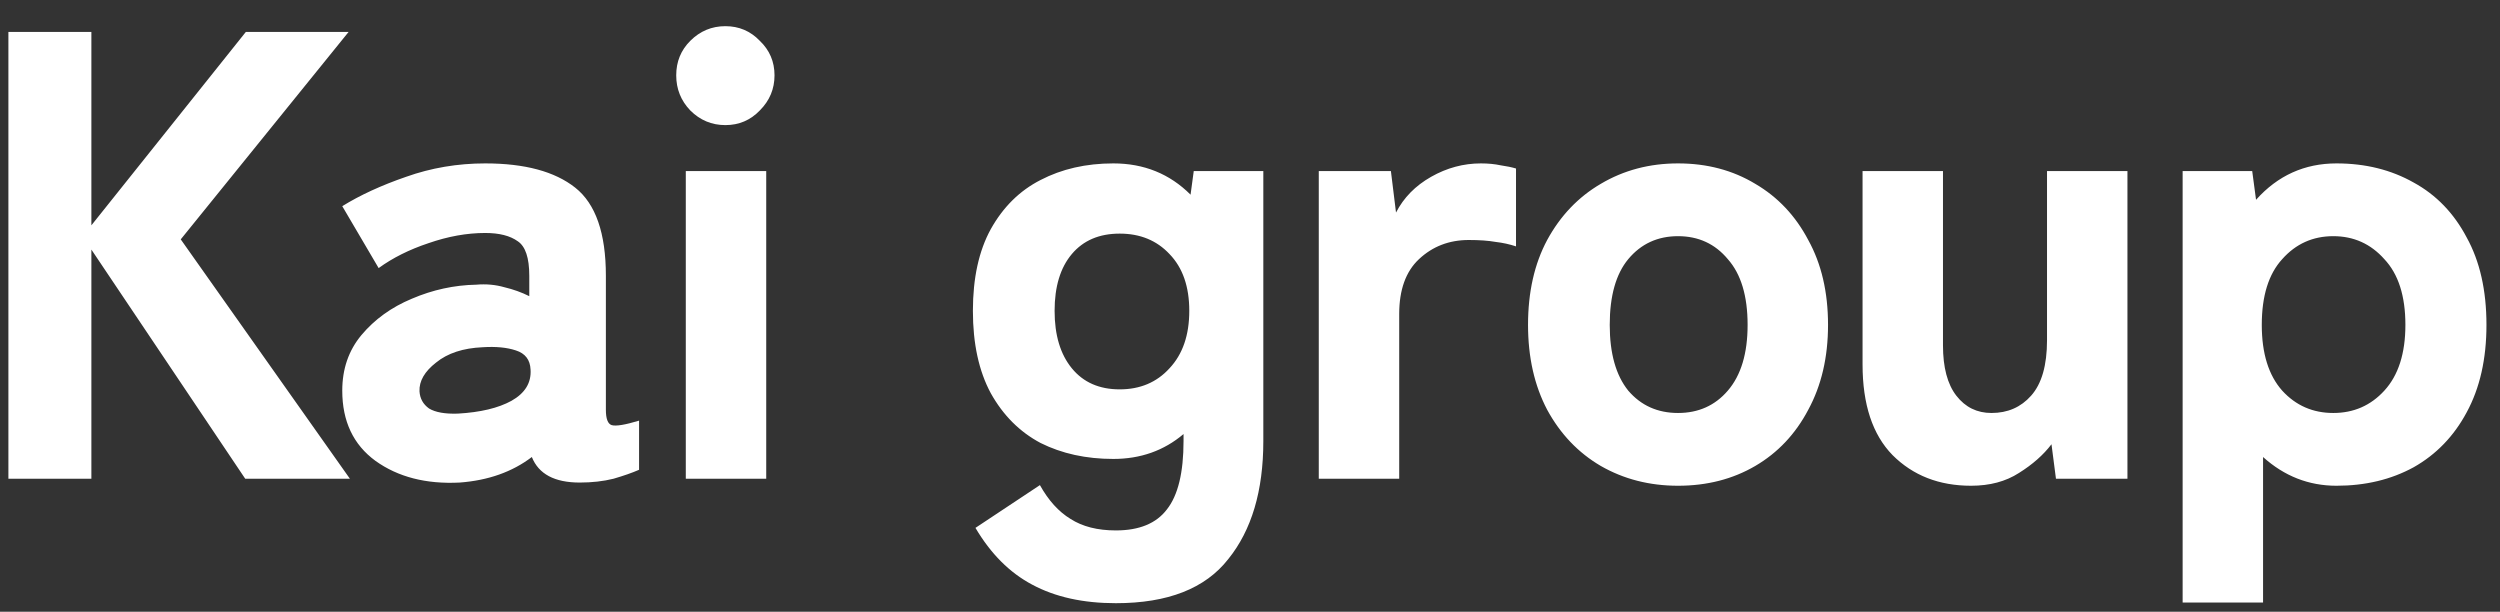
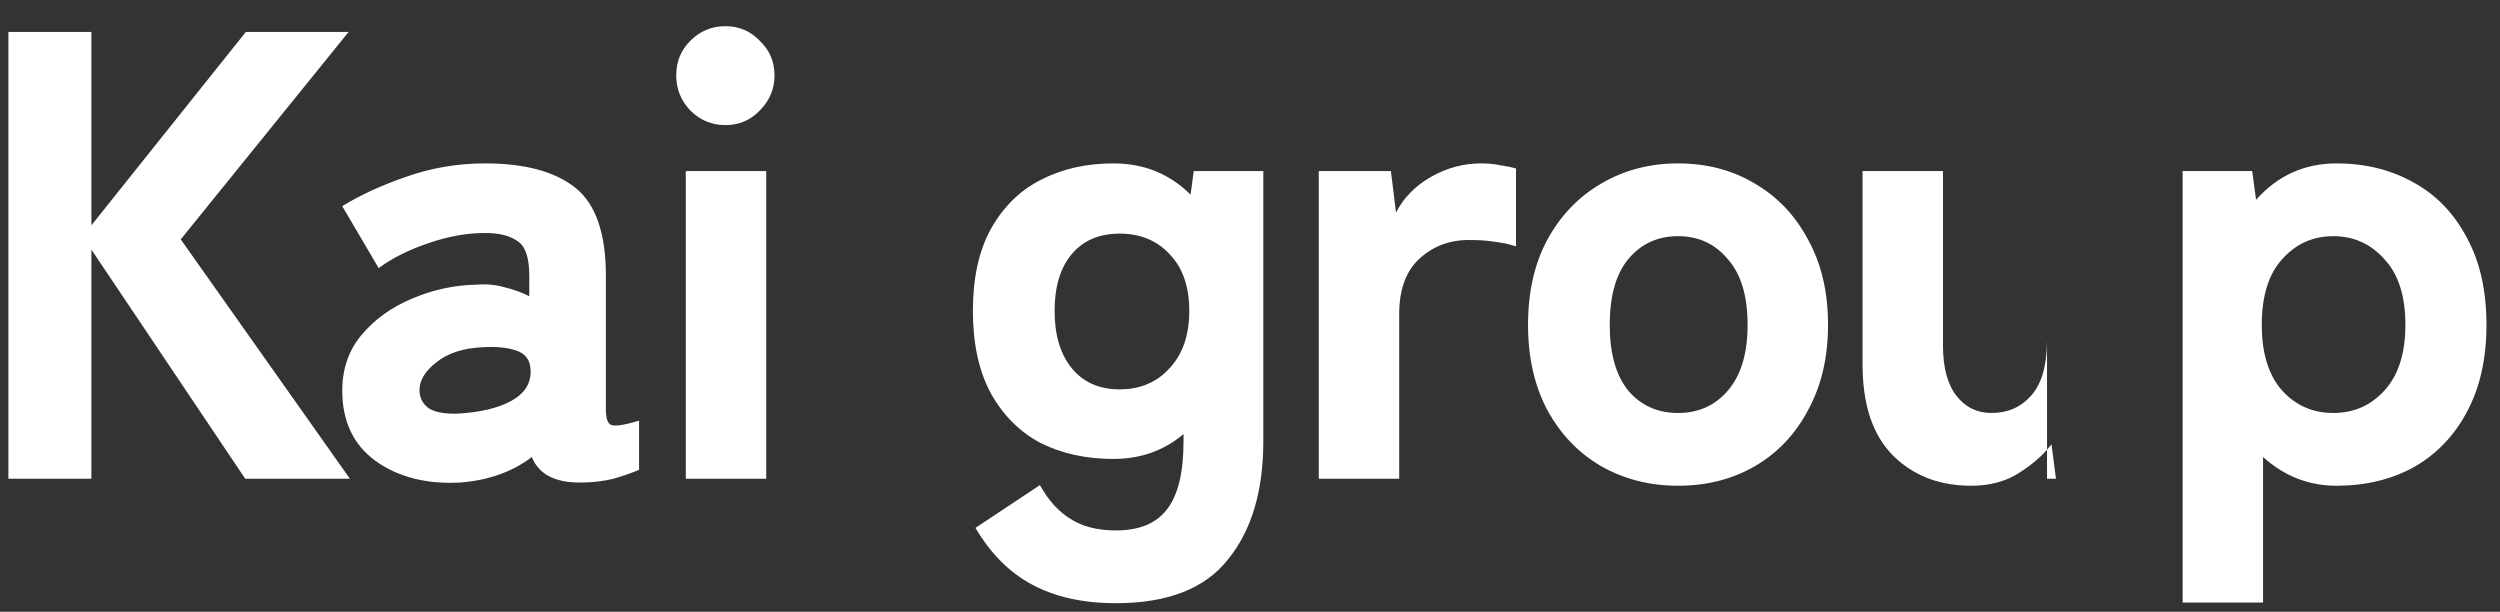
<svg xmlns="http://www.w3.org/2000/svg" width="94" height="23" viewBox="0 0 94 23" fill="none">
  <rect x="0" y="0" width="94" height="23" fill="#333333" stroke="none" />
-   <path d="M0.316 18V1.2H3.436V8.472L9.244 1.2H13.108L6.796 9L13.156 18H9.22L3.436 9.384V18H0.316ZM17.285 18.144C16.021 18.208 14.965 17.936 14.117 17.328C13.285 16.72 12.869 15.84 12.869 14.688C12.869 13.872 13.109 13.176 13.589 12.6C14.085 12.008 14.717 11.552 15.485 11.232C16.269 10.896 17.077 10.72 17.909 10.704C18.277 10.672 18.629 10.704 18.965 10.8C19.301 10.88 19.613 10.992 19.901 11.136V10.368C19.901 9.696 19.757 9.264 19.469 9.072C19.181 8.864 18.773 8.76 18.245 8.76C17.557 8.76 16.845 8.888 16.109 9.144C15.389 9.384 14.765 9.696 14.237 10.08L12.869 7.752C13.541 7.336 14.341 6.968 15.269 6.648C16.213 6.312 17.205 6.144 18.245 6.144C19.733 6.144 20.861 6.448 21.629 7.056C22.397 7.664 22.781 8.768 22.781 10.368V15.408C22.781 15.744 22.853 15.936 22.997 15.984C23.157 16.032 23.501 15.976 24.029 15.816V17.664C23.773 17.776 23.453 17.888 23.069 18C22.685 18.096 22.261 18.144 21.797 18.144C20.853 18.144 20.253 17.824 19.997 17.184C19.261 17.744 18.357 18.064 17.285 18.144ZM17.213 15.552C18.061 15.504 18.733 15.344 19.229 15.072C19.741 14.784 19.981 14.392 19.949 13.896C19.933 13.528 19.749 13.288 19.397 13.176C19.061 13.064 18.645 13.024 18.149 13.056C17.413 13.088 16.829 13.28 16.397 13.632C15.965 13.968 15.757 14.328 15.773 14.712C15.789 14.984 15.909 15.2 16.133 15.36C16.373 15.504 16.733 15.568 17.213 15.552ZM25.786 18V6.432H28.81V18H25.786ZM27.274 4.704C26.762 4.704 26.322 4.52 25.954 4.152C25.602 3.784 25.426 3.344 25.426 2.832C25.426 2.32 25.602 1.888 25.954 1.536C26.322 1.168 26.762 0.984 27.274 0.984C27.786 0.984 28.218 1.168 28.57 1.536C28.938 1.888 29.122 2.32 29.122 2.832C29.122 3.344 28.938 3.784 28.57 4.152C28.218 4.52 27.786 4.704 27.274 4.704ZM41.957 22.68C40.725 22.68 39.677 22.448 38.813 21.984C37.965 21.536 37.253 20.824 36.677 19.848L39.101 18.24C39.421 18.816 39.805 19.24 40.253 19.512C40.701 19.8 41.269 19.944 41.957 19.944C42.837 19.944 43.477 19.68 43.877 19.152C44.293 18.624 44.501 17.768 44.501 16.584V16.32C43.765 16.944 42.885 17.256 41.861 17.256C40.837 17.256 39.925 17.056 39.125 16.656C38.341 16.24 37.717 15.616 37.253 14.784C36.805 13.952 36.581 12.92 36.581 11.688C36.581 10.456 36.805 9.432 37.253 8.616C37.717 7.784 38.341 7.168 39.125 6.768C39.925 6.352 40.837 6.144 41.861 6.144C43.013 6.144 43.981 6.536 44.765 7.32L44.885 6.432H47.501V16.584C47.501 18.456 47.061 19.936 46.181 21.024C45.317 22.128 43.909 22.68 41.957 22.68ZM42.101 14.64C42.869 14.64 43.493 14.376 43.973 13.848C44.469 13.32 44.717 12.6 44.717 11.688C44.717 10.776 44.469 10.064 43.973 9.552C43.493 9.04 42.869 8.784 42.101 8.784C41.333 8.784 40.733 9.04 40.301 9.552C39.869 10.064 39.653 10.776 39.653 11.688C39.653 12.6 39.869 13.32 40.301 13.848C40.733 14.376 41.333 14.64 42.101 14.64ZM49.586 18V6.432H52.298L52.49 7.992C52.778 7.432 53.218 6.984 53.81 6.648C54.402 6.312 55.026 6.144 55.682 6.144C55.954 6.144 56.202 6.168 56.426 6.216C56.65 6.248 56.842 6.288 57.002 6.336V9.264C56.762 9.184 56.506 9.128 56.234 9.096C55.962 9.048 55.626 9.024 55.226 9.024C54.49 9.024 53.866 9.264 53.354 9.744C52.858 10.208 52.61 10.896 52.61 11.808V18H49.586ZM63.094 18.264C62.022 18.264 61.054 18.016 60.19 17.52C59.342 17.024 58.67 16.32 58.174 15.408C57.694 14.496 57.454 13.432 57.454 12.216C57.454 10.984 57.694 9.92 58.174 9.024C58.67 8.112 59.342 7.408 60.19 6.912C61.054 6.4 62.022 6.144 63.094 6.144C64.182 6.144 65.15 6.4 65.998 6.912C66.846 7.408 67.51 8.112 67.99 9.024C68.486 9.92 68.734 10.984 68.734 12.216C68.734 13.432 68.486 14.496 67.99 15.408C67.51 16.32 66.846 17.024 65.998 17.52C65.15 18.016 64.182 18.264 63.094 18.264ZM63.094 15.528C63.862 15.528 64.486 15.248 64.966 14.688C65.462 14.112 65.71 13.288 65.71 12.216C65.71 11.128 65.462 10.304 64.966 9.744C64.486 9.168 63.862 8.88 63.094 8.88C62.326 8.88 61.702 9.168 61.222 9.744C60.758 10.304 60.526 11.128 60.526 12.216C60.526 13.288 60.758 14.112 61.222 14.688C61.702 15.248 62.326 15.528 63.094 15.528ZM74.112 18.264C72.912 18.264 71.928 17.88 71.16 17.112C70.408 16.344 70.032 15.208 70.032 13.704V6.432H73.056V12.984C73.056 13.816 73.224 14.448 73.56 14.88C73.896 15.312 74.336 15.528 74.88 15.528C75.488 15.528 75.984 15.312 76.368 14.88C76.768 14.432 76.968 13.736 76.968 12.792V6.432H79.992V18H77.304L77.136 16.704C76.832 17.104 76.424 17.464 75.912 17.784C75.416 18.104 74.816 18.264 74.112 18.264ZM82.067 22.656V6.432H84.683L84.827 7.512C85.643 6.6 86.651 6.144 87.851 6.144C88.939 6.144 89.907 6.384 90.755 6.864C91.603 7.328 92.267 8.016 92.747 8.928C93.243 9.824 93.491 10.92 93.491 12.216C93.491 13.496 93.243 14.592 92.747 15.504C92.267 16.4 91.603 17.088 90.755 17.568C89.907 18.032 88.939 18.264 87.851 18.264C86.811 18.264 85.891 17.904 85.091 17.184V22.656H82.067ZM87.731 15.528C88.499 15.528 89.139 15.248 89.651 14.688C90.179 14.112 90.443 13.288 90.443 12.216C90.443 11.128 90.179 10.304 89.651 9.744C89.139 9.168 88.499 8.88 87.731 8.88C86.963 8.88 86.323 9.168 85.811 9.744C85.299 10.304 85.043 11.128 85.043 12.216C85.043 13.288 85.299 14.112 85.811 14.688C86.323 15.248 86.963 15.528 87.731 15.528Z" fill="white" />
+   <path d="M0.316 18V1.2H3.436V8.472L9.244 1.2H13.108L6.796 9L13.156 18H9.22L3.436 9.384V18H0.316ZM17.285 18.144C16.021 18.208 14.965 17.936 14.117 17.328C13.285 16.72 12.869 15.84 12.869 14.688C12.869 13.872 13.109 13.176 13.589 12.6C14.085 12.008 14.717 11.552 15.485 11.232C16.269 10.896 17.077 10.72 17.909 10.704C18.277 10.672 18.629 10.704 18.965 10.8C19.301 10.88 19.613 10.992 19.901 11.136V10.368C19.901 9.696 19.757 9.264 19.469 9.072C19.181 8.864 18.773 8.76 18.245 8.76C17.557 8.76 16.845 8.888 16.109 9.144C15.389 9.384 14.765 9.696 14.237 10.08L12.869 7.752C13.541 7.336 14.341 6.968 15.269 6.648C16.213 6.312 17.205 6.144 18.245 6.144C19.733 6.144 20.861 6.448 21.629 7.056C22.397 7.664 22.781 8.768 22.781 10.368V15.408C22.781 15.744 22.853 15.936 22.997 15.984C23.157 16.032 23.501 15.976 24.029 15.816V17.664C23.773 17.776 23.453 17.888 23.069 18C22.685 18.096 22.261 18.144 21.797 18.144C20.853 18.144 20.253 17.824 19.997 17.184C19.261 17.744 18.357 18.064 17.285 18.144ZM17.213 15.552C18.061 15.504 18.733 15.344 19.229 15.072C19.741 14.784 19.981 14.392 19.949 13.896C19.933 13.528 19.749 13.288 19.397 13.176C19.061 13.064 18.645 13.024 18.149 13.056C17.413 13.088 16.829 13.28 16.397 13.632C15.965 13.968 15.757 14.328 15.773 14.712C15.789 14.984 15.909 15.2 16.133 15.36C16.373 15.504 16.733 15.568 17.213 15.552ZM25.786 18V6.432H28.81V18H25.786ZM27.274 4.704C26.762 4.704 26.322 4.52 25.954 4.152C25.602 3.784 25.426 3.344 25.426 2.832C25.426 2.32 25.602 1.888 25.954 1.536C26.322 1.168 26.762 0.984 27.274 0.984C27.786 0.984 28.218 1.168 28.57 1.536C28.938 1.888 29.122 2.32 29.122 2.832C29.122 3.344 28.938 3.784 28.57 4.152C28.218 4.52 27.786 4.704 27.274 4.704ZM41.957 22.68C40.725 22.68 39.677 22.448 38.813 21.984C37.965 21.536 37.253 20.824 36.677 19.848L39.101 18.24C39.421 18.816 39.805 19.24 40.253 19.512C40.701 19.8 41.269 19.944 41.957 19.944C42.837 19.944 43.477 19.68 43.877 19.152C44.293 18.624 44.501 17.768 44.501 16.584V16.32C43.765 16.944 42.885 17.256 41.861 17.256C40.837 17.256 39.925 17.056 39.125 16.656C38.341 16.24 37.717 15.616 37.253 14.784C36.805 13.952 36.581 12.92 36.581 11.688C36.581 10.456 36.805 9.432 37.253 8.616C37.717 7.784 38.341 7.168 39.125 6.768C39.925 6.352 40.837 6.144 41.861 6.144C43.013 6.144 43.981 6.536 44.765 7.32L44.885 6.432H47.501V16.584C47.501 18.456 47.061 19.936 46.181 21.024C45.317 22.128 43.909 22.68 41.957 22.68ZM42.101 14.64C42.869 14.64 43.493 14.376 43.973 13.848C44.469 13.32 44.717 12.6 44.717 11.688C44.717 10.776 44.469 10.064 43.973 9.552C43.493 9.04 42.869 8.784 42.101 8.784C41.333 8.784 40.733 9.04 40.301 9.552C39.869 10.064 39.653 10.776 39.653 11.688C39.653 12.6 39.869 13.32 40.301 13.848C40.733 14.376 41.333 14.64 42.101 14.64ZM49.586 18V6.432H52.298L52.49 7.992C52.778 7.432 53.218 6.984 53.81 6.648C54.402 6.312 55.026 6.144 55.682 6.144C55.954 6.144 56.202 6.168 56.426 6.216C56.65 6.248 56.842 6.288 57.002 6.336V9.264C56.762 9.184 56.506 9.128 56.234 9.096C55.962 9.048 55.626 9.024 55.226 9.024C54.49 9.024 53.866 9.264 53.354 9.744C52.858 10.208 52.61 10.896 52.61 11.808V18H49.586ZM63.094 18.264C62.022 18.264 61.054 18.016 60.19 17.52C59.342 17.024 58.67 16.32 58.174 15.408C57.694 14.496 57.454 13.432 57.454 12.216C57.454 10.984 57.694 9.92 58.174 9.024C58.67 8.112 59.342 7.408 60.19 6.912C61.054 6.4 62.022 6.144 63.094 6.144C64.182 6.144 65.15 6.4 65.998 6.912C66.846 7.408 67.51 8.112 67.99 9.024C68.486 9.92 68.734 10.984 68.734 12.216C68.734 13.432 68.486 14.496 67.99 15.408C67.51 16.32 66.846 17.024 65.998 17.52C65.15 18.016 64.182 18.264 63.094 18.264ZM63.094 15.528C63.862 15.528 64.486 15.248 64.966 14.688C65.462 14.112 65.71 13.288 65.71 12.216C65.71 11.128 65.462 10.304 64.966 9.744C64.486 9.168 63.862 8.88 63.094 8.88C62.326 8.88 61.702 9.168 61.222 9.744C60.758 10.304 60.526 11.128 60.526 12.216C60.526 13.288 60.758 14.112 61.222 14.688C61.702 15.248 62.326 15.528 63.094 15.528ZM74.112 18.264C72.912 18.264 71.928 17.88 71.16 17.112C70.408 16.344 70.032 15.208 70.032 13.704V6.432H73.056V12.984C73.056 13.816 73.224 14.448 73.56 14.88C73.896 15.312 74.336 15.528 74.88 15.528C75.488 15.528 75.984 15.312 76.368 14.88C76.768 14.432 76.968 13.736 76.968 12.792V6.432V18H77.304L77.136 16.704C76.832 17.104 76.424 17.464 75.912 17.784C75.416 18.104 74.816 18.264 74.112 18.264ZM82.067 22.656V6.432H84.683L84.827 7.512C85.643 6.6 86.651 6.144 87.851 6.144C88.939 6.144 89.907 6.384 90.755 6.864C91.603 7.328 92.267 8.016 92.747 8.928C93.243 9.824 93.491 10.92 93.491 12.216C93.491 13.496 93.243 14.592 92.747 15.504C92.267 16.4 91.603 17.088 90.755 17.568C89.907 18.032 88.939 18.264 87.851 18.264C86.811 18.264 85.891 17.904 85.091 17.184V22.656H82.067ZM87.731 15.528C88.499 15.528 89.139 15.248 89.651 14.688C90.179 14.112 90.443 13.288 90.443 12.216C90.443 11.128 90.179 10.304 89.651 9.744C89.139 9.168 88.499 8.88 87.731 8.88C86.963 8.88 86.323 9.168 85.811 9.744C85.299 10.304 85.043 11.128 85.043 12.216C85.043 13.288 85.299 14.112 85.811 14.688C86.323 15.248 86.963 15.528 87.731 15.528Z" fill="white" />
</svg>